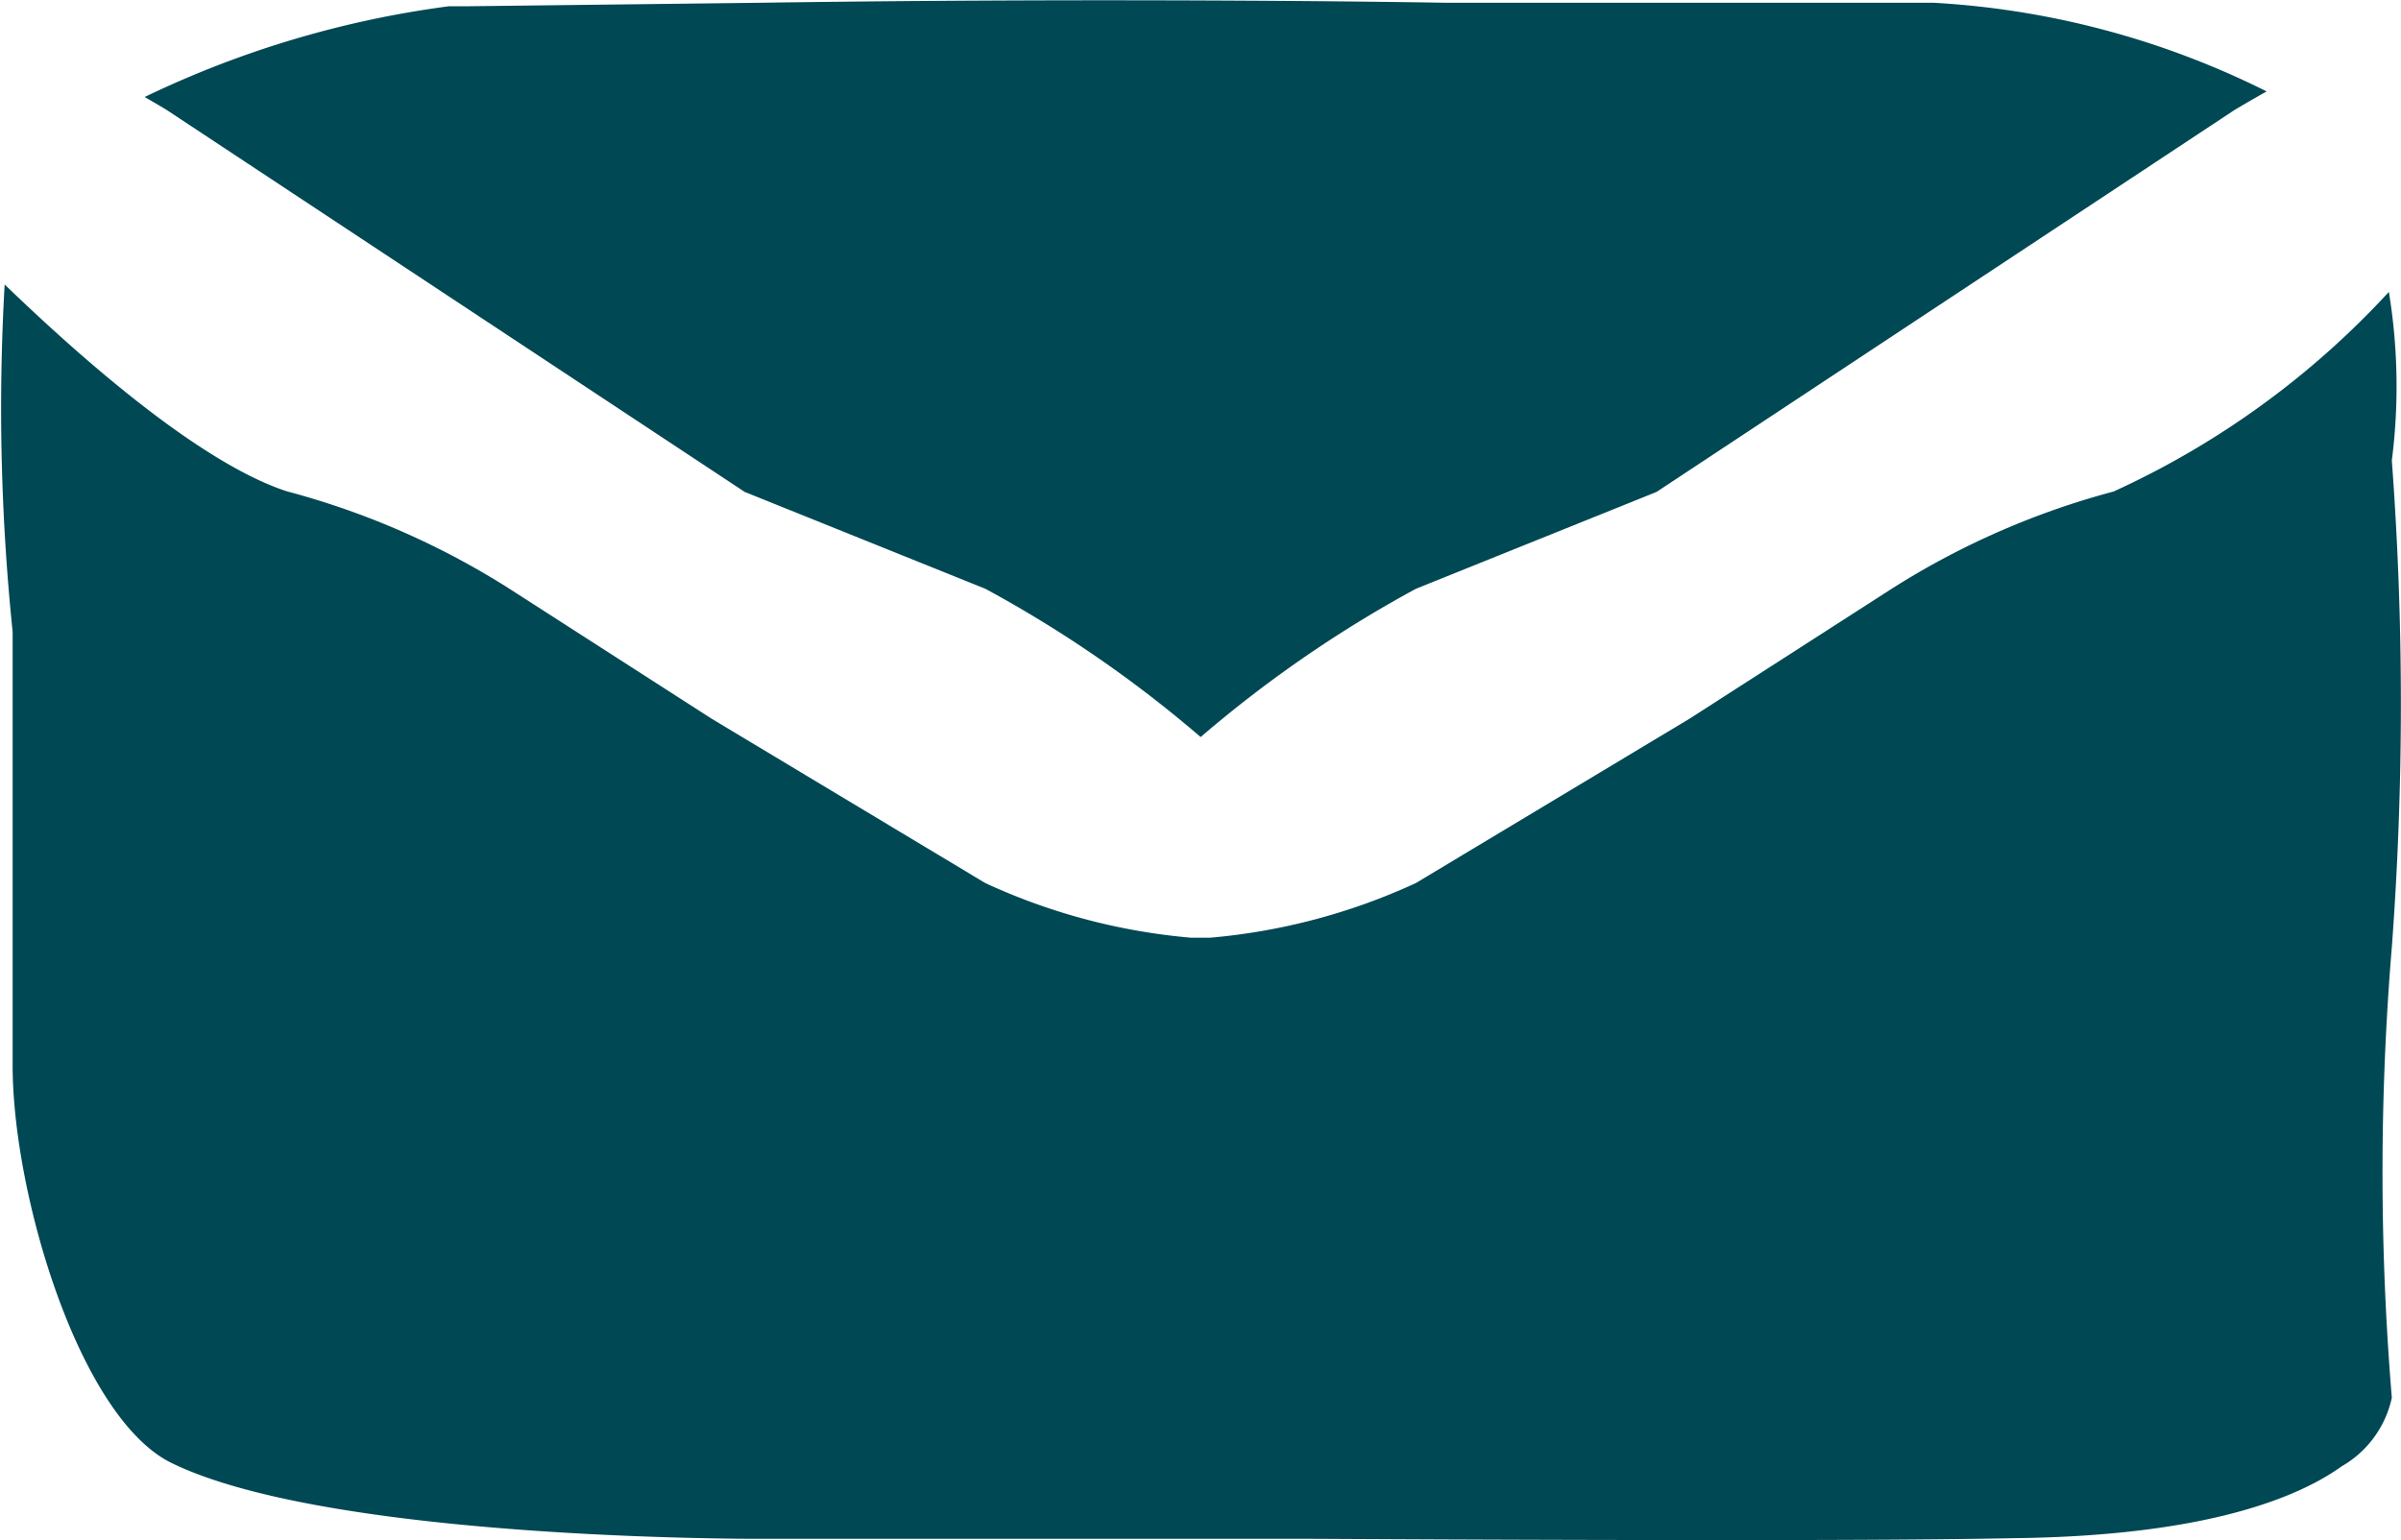
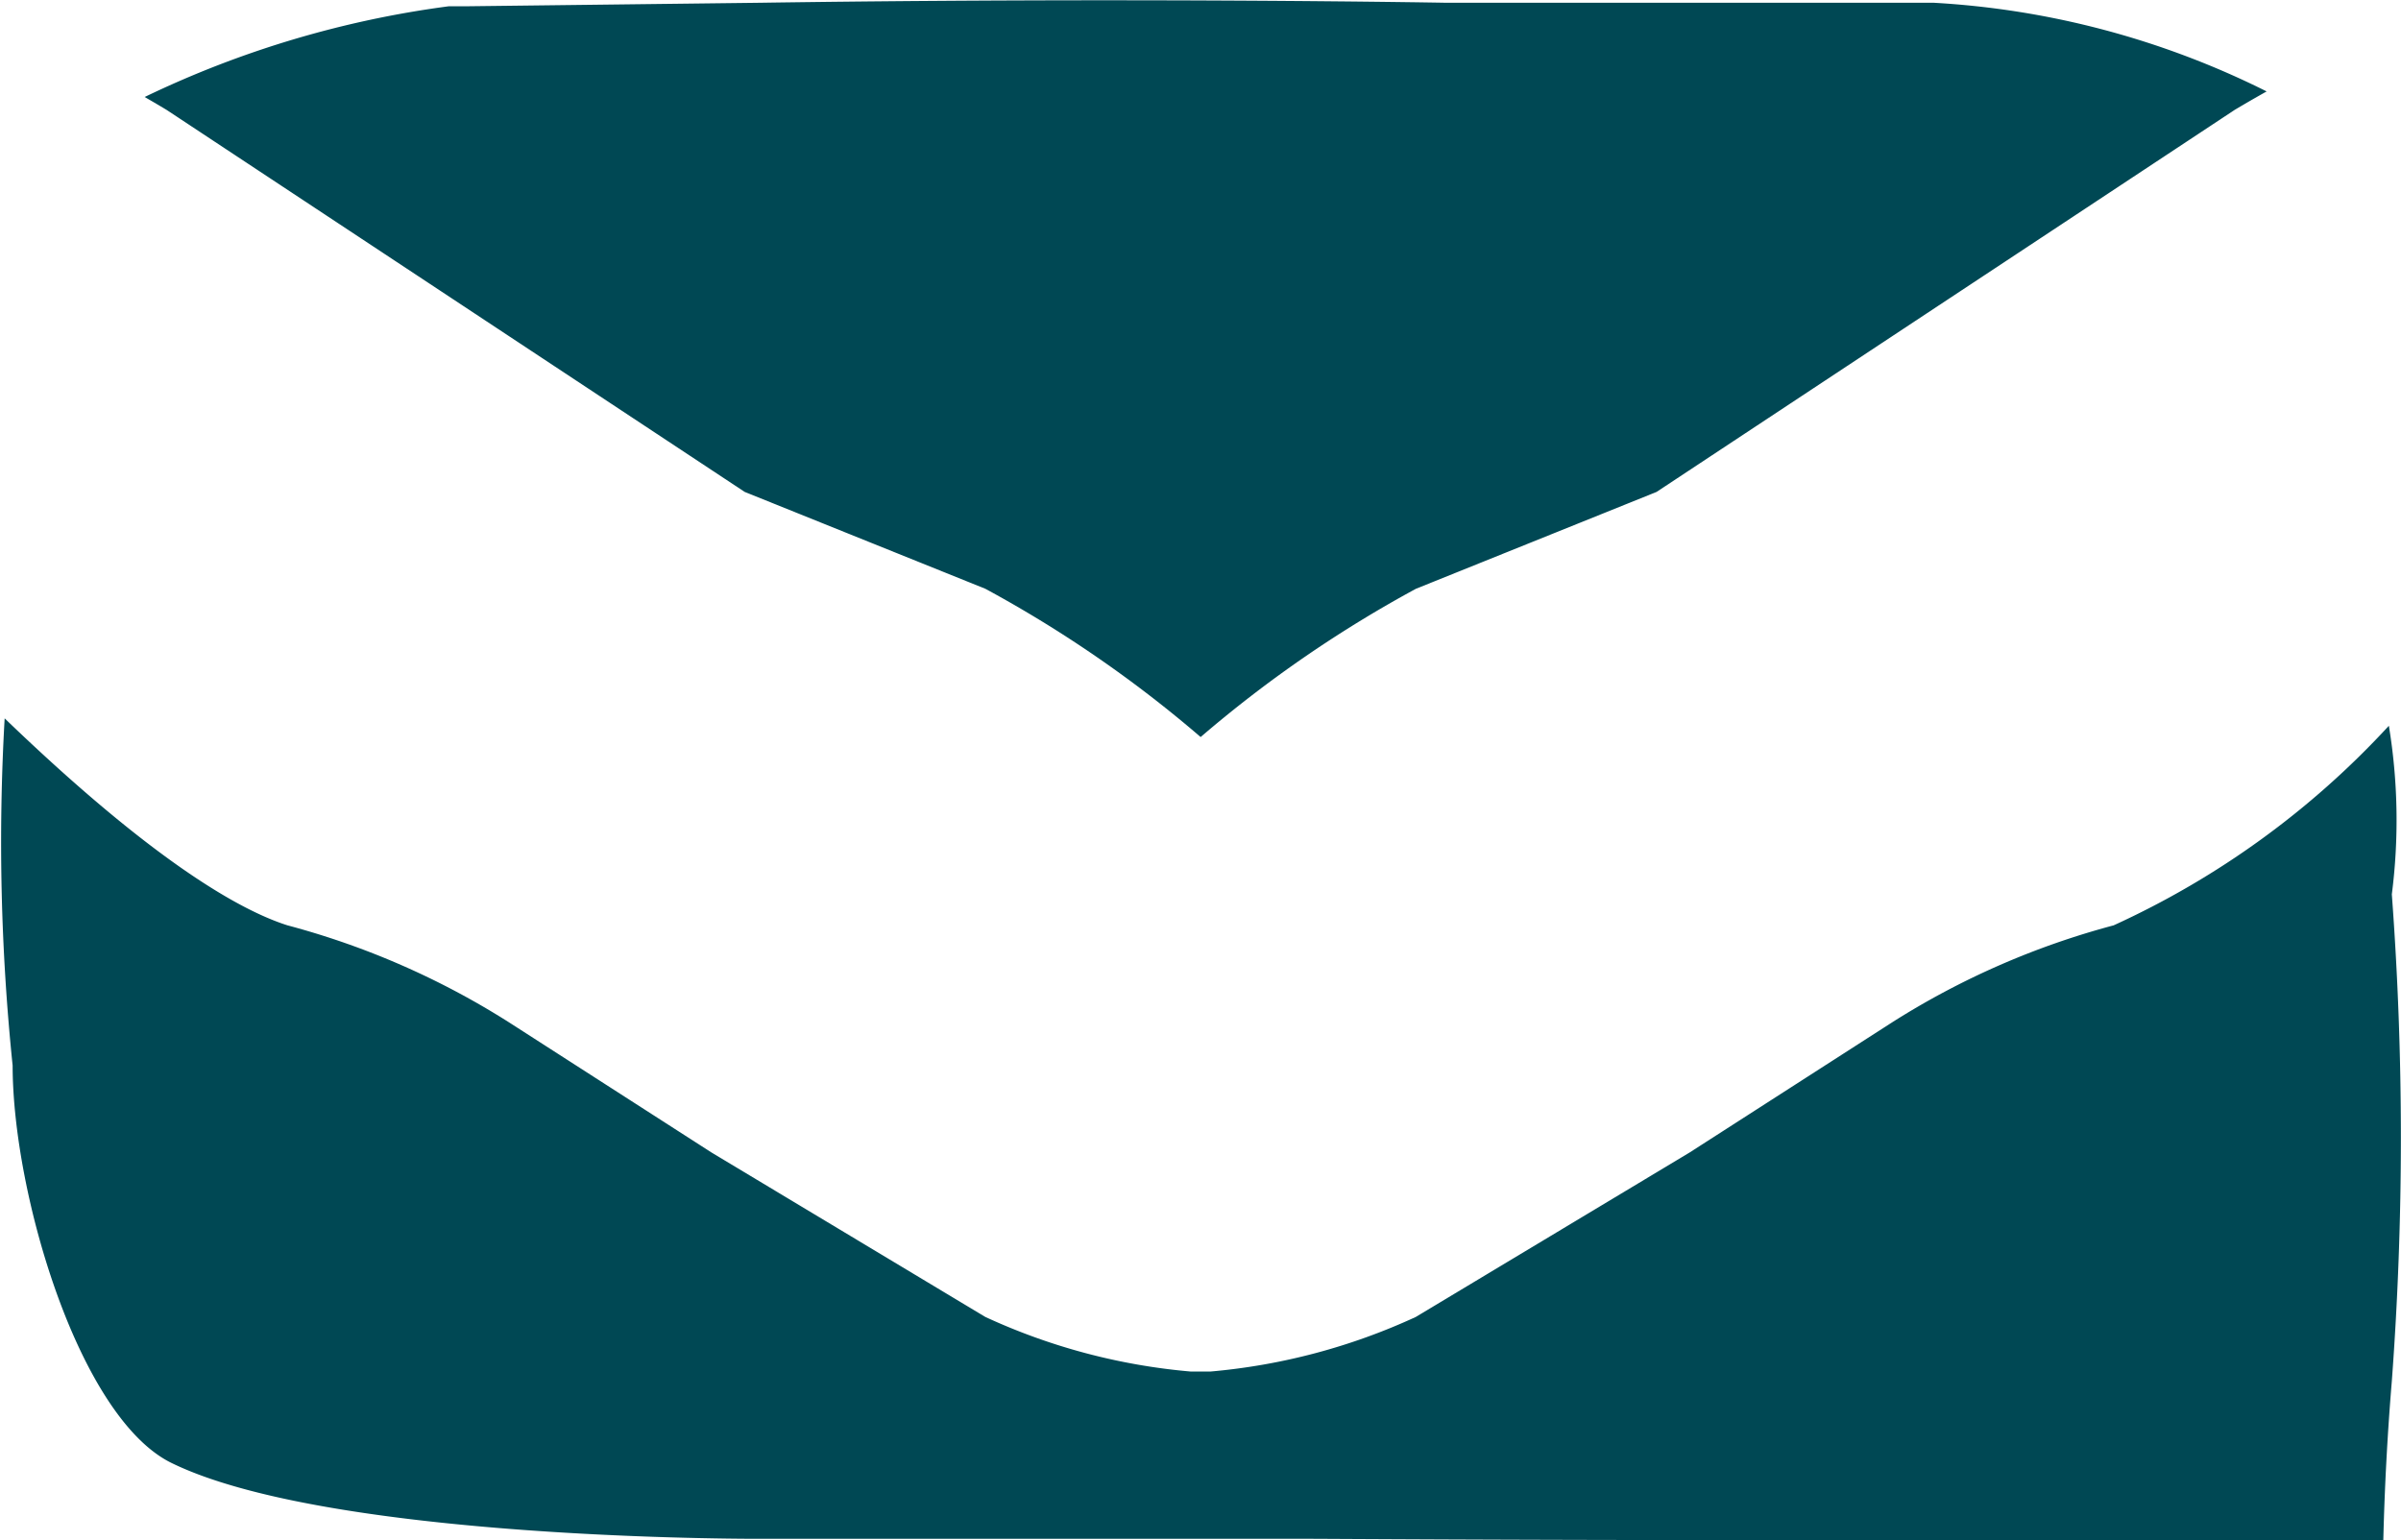
<svg xmlns="http://www.w3.org/2000/svg" width="34.024" height="21.831" viewBox="0 0 34.024 21.831">
-   <path d="M184.121,860.877c-2.855,0-5.719-.018-5.84-.018h-7.857c-.627,0-6.185-.03-8.322-1.076-1.305-.64-2.25-3.809-2.25-5.633V848a30.81,30.81,0,0,1-.113-4.921c2.126,2.048,3.353,2.726,4.008,2.934a11.264,11.264,0,0,1,3.136,1.373l2.873,1.847,3.88,2.331a8.73,8.73,0,0,0,2.913.774c.046,0,.092,0,.137,0s.091,0,.137,0a8.761,8.761,0,0,0,2.913-.774l3.88-2.331,2.873-1.847a11.246,11.246,0,0,1,3.136-1.373,12.159,12.159,0,0,0,3.9-2.829,8.258,8.258,0,0,1,.042,2.389,46.427,46.427,0,0,1,0,6.9,38.678,38.678,0,0,0,0,6.386,1.48,1.48,0,0,1-.71.972c-.623.447-1.935.987-4.645,1.019C187.2,860.87,185.828,860.877,184.121,860.877Zm-7.436-11.385h0a17.334,17.334,0,0,0-3.049-2.1l-3.41-1.373-8.192-5.415s-.118-.072-.311-.183a14.177,14.177,0,0,1,4.309-1.286l.14,0h.11l4.175-.05c1.581-.023,3.227-.035,4.895-.035,2.605,0,4.453.029,4.8.035h6.921a12.041,12.041,0,0,1,4.72,1.257c-.255.143-.421.243-.452.261l-8.193,5.416-3.41,1.373a17.394,17.394,0,0,0-3.049,2.1Z" transform="translate(-159.673 -839.046)" fill="#004854" />
+   <path d="M184.121,860.877c-2.855,0-5.719-.018-5.84-.018h-7.857c-.627,0-6.185-.03-8.322-1.076-1.305-.64-2.25-3.809-2.25-5.633a30.81,30.81,0,0,1-.113-4.921c2.126,2.048,3.353,2.726,4.008,2.934a11.264,11.264,0,0,1,3.136,1.373l2.873,1.847,3.88,2.331a8.73,8.73,0,0,0,2.913.774c.046,0,.092,0,.137,0s.091,0,.137,0a8.761,8.761,0,0,0,2.913-.774l3.88-2.331,2.873-1.847a11.246,11.246,0,0,1,3.136-1.373,12.159,12.159,0,0,0,3.9-2.829,8.258,8.258,0,0,1,.042,2.389,46.427,46.427,0,0,1,0,6.9,38.678,38.678,0,0,0,0,6.386,1.48,1.48,0,0,1-.71.972c-.623.447-1.935.987-4.645,1.019C187.2,860.87,185.828,860.877,184.121,860.877Zm-7.436-11.385h0a17.334,17.334,0,0,0-3.049-2.1l-3.41-1.373-8.192-5.415s-.118-.072-.311-.183a14.177,14.177,0,0,1,4.309-1.286l.14,0h.11l4.175-.05c1.581-.023,3.227-.035,4.895-.035,2.605,0,4.453.029,4.8.035h6.921a12.041,12.041,0,0,1,4.72,1.257c-.255.143-.421.243-.452.261l-8.193,5.416-3.41,1.373a17.394,17.394,0,0,0-3.049,2.1Z" transform="translate(-159.673 -839.046)" fill="#004854" />
</svg>